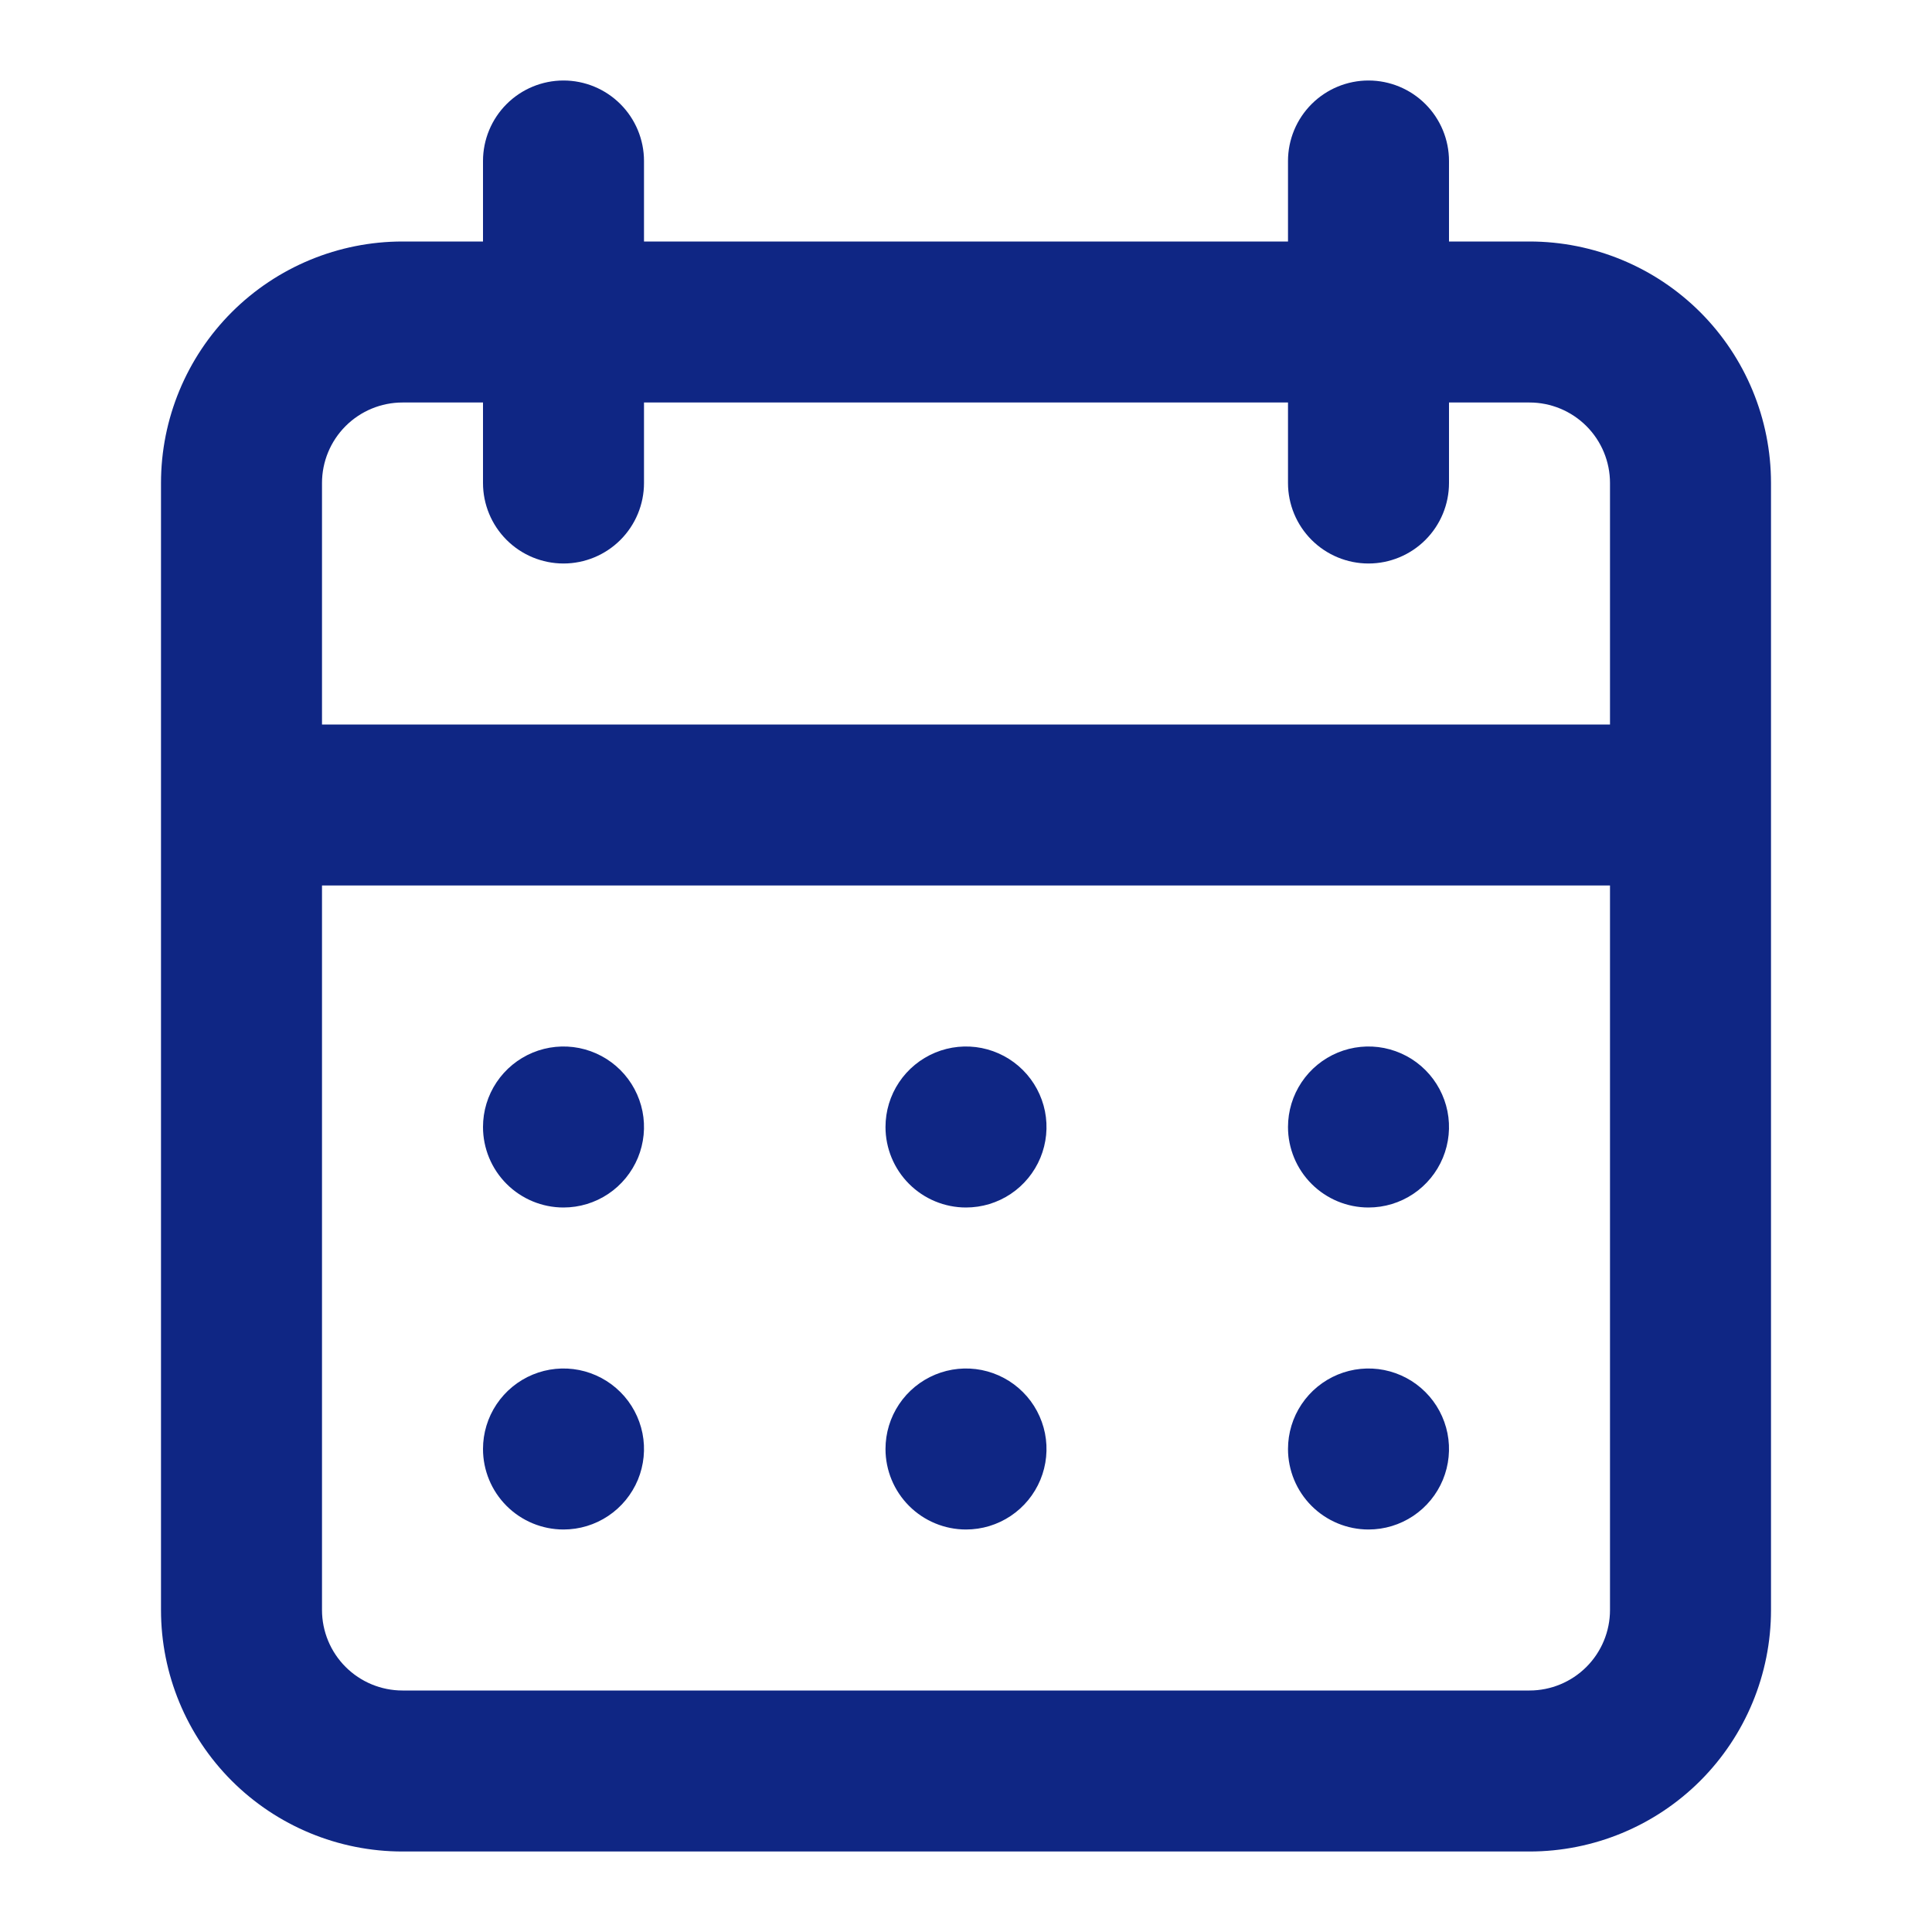
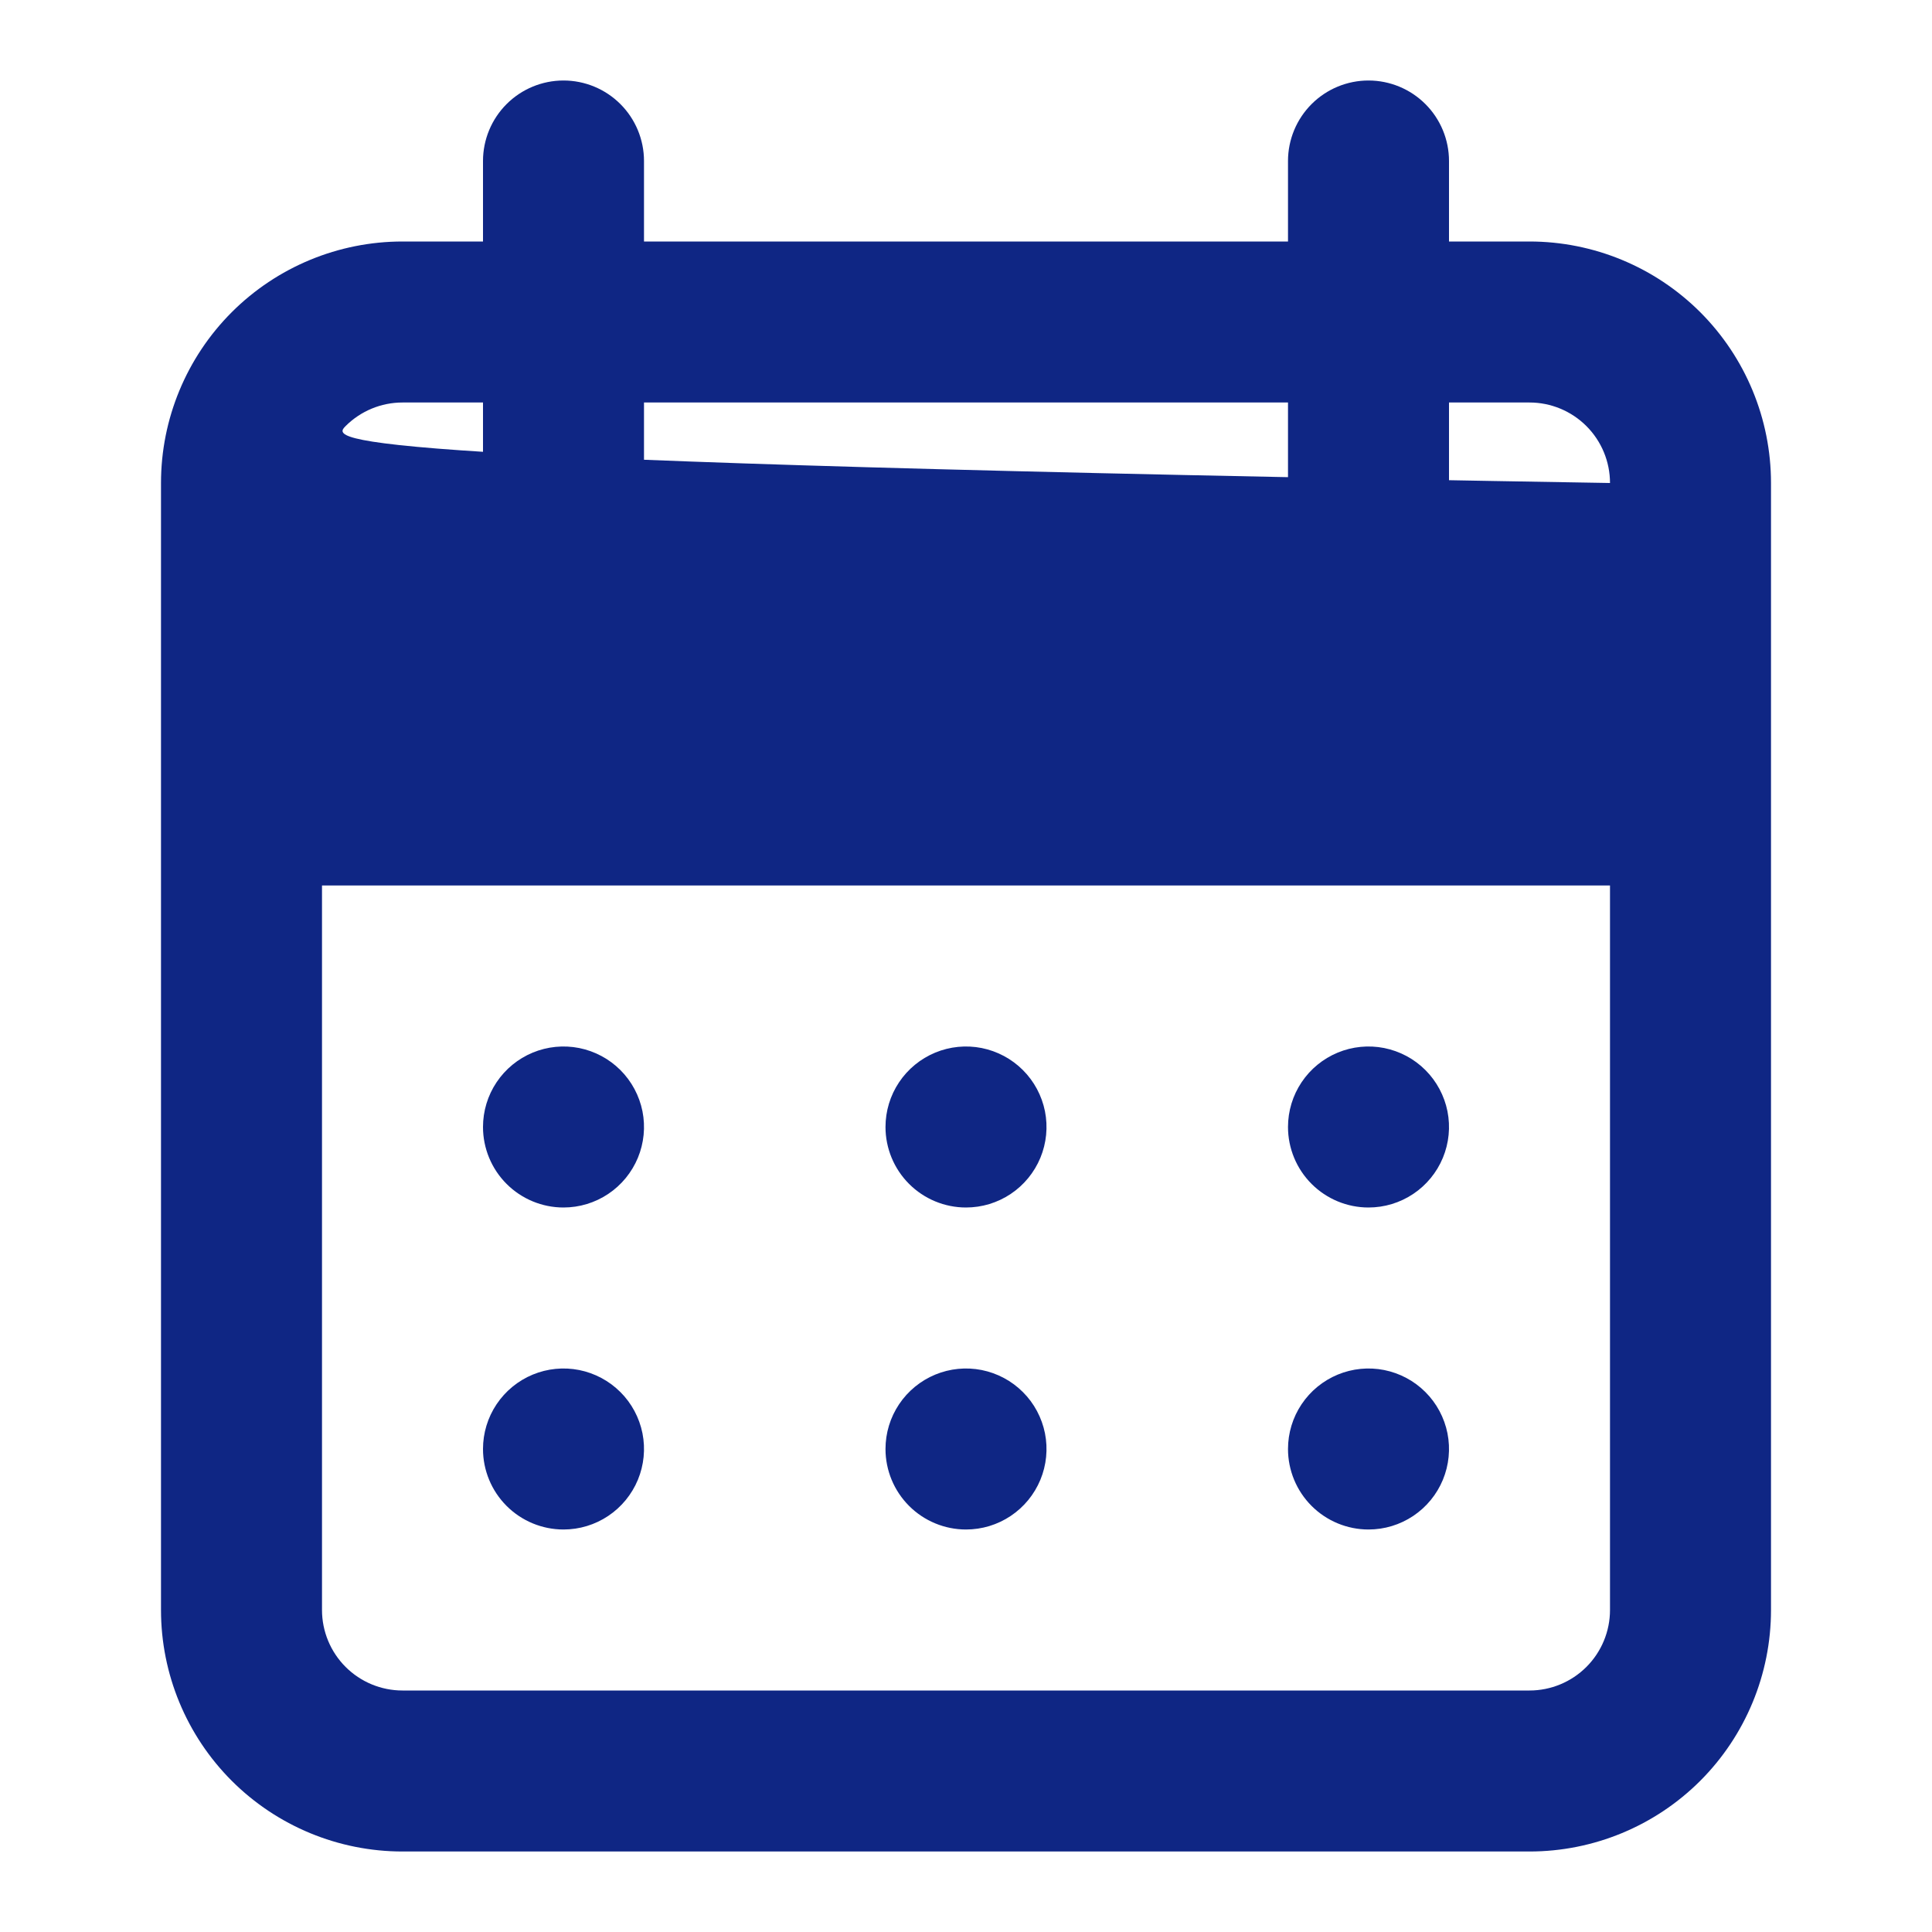
<svg xmlns="http://www.w3.org/2000/svg" width="48" height="48" viewBox="0 0 48 48" fill="none">
  <g id="calendar ">
-     <path id="Vector" d="M24 38C24.396 38 24.782 37.883 25.111 37.663C25.44 37.443 25.696 37.131 25.848 36.765C25.999 36.4 26.039 35.998 25.962 35.61C25.884 35.222 25.694 34.865 25.414 34.586C25.134 34.306 24.778 34.116 24.39 34.038C24.002 33.961 23.6 34.001 23.235 34.152C22.869 34.304 22.557 34.56 22.337 34.889C22.117 35.218 22 35.604 22 36C22 36.53 22.211 37.039 22.586 37.414C22.961 37.789 23.47 38 24 38ZM34 38C34.396 38 34.782 37.883 35.111 37.663C35.44 37.443 35.696 37.131 35.848 36.765C35.999 36.4 36.039 35.998 35.962 35.61C35.884 35.222 35.694 34.865 35.414 34.586C35.135 34.306 34.778 34.116 34.39 34.038C34.002 33.961 33.6 34.001 33.235 34.152C32.869 34.304 32.557 34.56 32.337 34.889C32.117 35.218 32 35.604 32 36C32 36.53 32.211 37.039 32.586 37.414C32.961 37.789 33.47 38 34 38ZM34 30C34.396 30 34.782 29.883 35.111 29.663C35.44 29.443 35.696 29.131 35.848 28.765C35.999 28.4 36.039 27.998 35.962 27.61C35.884 27.222 35.694 26.866 35.414 26.586C35.135 26.306 34.778 26.116 34.39 26.038C34.002 25.961 33.6 26.001 33.235 26.152C32.869 26.304 32.557 26.56 32.337 26.889C32.117 27.218 32 27.604 32 28C32 28.53 32.211 29.039 32.586 29.414C32.961 29.789 33.47 30 34 30ZM24 30C24.396 30 24.782 29.883 25.111 29.663C25.44 29.443 25.696 29.131 25.848 28.765C25.999 28.4 26.039 27.998 25.962 27.61C25.884 27.222 25.694 26.866 25.414 26.586C25.134 26.306 24.778 26.116 24.39 26.038C24.002 25.961 23.6 26.001 23.235 26.152C22.869 26.304 22.557 26.56 22.337 26.889C22.117 27.218 22 27.604 22 28C22 28.53 22.211 29.039 22.586 29.414C22.961 29.789 23.47 30 24 30ZM38 6H36V4C36 3.47 35.789 2.961 35.414 2.586C35.039 2.211 34.53 2 34 2C33.47 2 32.961 2.211 32.586 2.586C32.211 2.961 32 3.47 32 4V6H16V4C16 3.47 15.789 2.961 15.414 2.586C15.039 2.211 14.53 2 14 2C13.47 2 12.961 2.211 12.586 2.586C12.211 2.961 12 3.47 12 4V6H10C8.409 6 6.883 6.632 5.757 7.757C4.632 8.883 4 10.409 4 12V40C4 41.591 4.632 43.117 5.757 44.243C6.883 45.368 8.409 46 10 46H38C39.591 46 41.117 45.368 42.243 44.243C43.368 43.117 44 41.591 44 40V12C44 10.409 43.368 8.883 42.243 7.757C41.117 6.632 39.591 6 38 6ZM40 40C40 40.53 39.789 41.039 39.414 41.414C39.039 41.789 38.53 42 38 42H10C9.47 42 8.961 41.789 8.586 41.414C8.211 41.039 8 40.53 8 40V22H40V40ZM40 18H8V12C8 11.47 8.211 10.961 8.586 10.586C8.961 10.211 9.47 10 10 10H12V12C12 12.53 12.211 13.039 12.586 13.414C12.961 13.789 13.47 14 14 14C14.53 14 15.039 13.789 15.414 13.414C15.789 13.039 16 12.53 16 12V10H32V12C32 12.53 32.211 13.039 32.586 13.414C32.961 13.789 33.47 14 34 14C34.53 14 35.039 13.789 35.414 13.414C35.789 13.039 36 12.53 36 12V10H38C38.53 10 39.039 10.211 39.414 10.586C39.789 10.961 40 11.47 40 12V18ZM14 30C14.396 30 14.782 29.883 15.111 29.663C15.44 29.443 15.696 29.131 15.848 28.765C15.999 28.4 16.039 27.998 15.962 27.61C15.884 27.222 15.694 26.866 15.414 26.586C15.134 26.306 14.778 26.116 14.39 26.038C14.002 25.961 13.6 26.001 13.235 26.152C12.869 26.304 12.557 26.56 12.337 26.889C12.117 27.218 12 27.604 12 28C12 28.53 12.211 29.039 12.586 29.414C12.961 29.789 13.47 30 14 30ZM14 38C14.396 38 14.782 37.883 15.111 37.663C15.44 37.443 15.696 37.131 15.848 36.765C15.999 36.4 16.039 35.998 15.962 35.61C15.884 35.222 15.694 34.865 15.414 34.586C15.134 34.306 14.778 34.116 14.39 34.038C14.002 33.961 13.6 34.001 13.235 34.152C12.869 34.304 12.557 34.56 12.337 34.889C12.117 35.218 12 35.604 12 36C12 36.53 12.211 37.039 12.586 37.414C12.961 37.789 13.47 38 14 38Z" fill="#0F2684" />
+     <path id="Vector" d="M24 38C24.396 38 24.782 37.883 25.111 37.663C25.44 37.443 25.696 37.131 25.848 36.765C25.999 36.4 26.039 35.998 25.962 35.61C25.884 35.222 25.694 34.865 25.414 34.586C25.134 34.306 24.778 34.116 24.39 34.038C24.002 33.961 23.6 34.001 23.235 34.152C22.869 34.304 22.557 34.56 22.337 34.889C22.117 35.218 22 35.604 22 36C22 36.53 22.211 37.039 22.586 37.414C22.961 37.789 23.47 38 24 38ZM34 38C34.396 38 34.782 37.883 35.111 37.663C35.44 37.443 35.696 37.131 35.848 36.765C35.999 36.4 36.039 35.998 35.962 35.61C35.884 35.222 35.694 34.865 35.414 34.586C35.135 34.306 34.778 34.116 34.39 34.038C34.002 33.961 33.6 34.001 33.235 34.152C32.869 34.304 32.557 34.56 32.337 34.889C32.117 35.218 32 35.604 32 36C32 36.53 32.211 37.039 32.586 37.414C32.961 37.789 33.47 38 34 38ZM34 30C34.396 30 34.782 29.883 35.111 29.663C35.44 29.443 35.696 29.131 35.848 28.765C35.999 28.4 36.039 27.998 35.962 27.61C35.884 27.222 35.694 26.866 35.414 26.586C35.135 26.306 34.778 26.116 34.39 26.038C34.002 25.961 33.6 26.001 33.235 26.152C32.869 26.304 32.557 26.56 32.337 26.889C32.117 27.218 32 27.604 32 28C32 28.53 32.211 29.039 32.586 29.414C32.961 29.789 33.47 30 34 30ZM24 30C24.396 30 24.782 29.883 25.111 29.663C25.44 29.443 25.696 29.131 25.848 28.765C25.999 28.4 26.039 27.998 25.962 27.61C25.884 27.222 25.694 26.866 25.414 26.586C25.134 26.306 24.778 26.116 24.39 26.038C24.002 25.961 23.6 26.001 23.235 26.152C22.869 26.304 22.557 26.56 22.337 26.889C22.117 27.218 22 27.604 22 28C22 28.53 22.211 29.039 22.586 29.414C22.961 29.789 23.47 30 24 30ZM38 6H36V4C36 3.47 35.789 2.961 35.414 2.586C35.039 2.211 34.53 2 34 2C33.47 2 32.961 2.211 32.586 2.586C32.211 2.961 32 3.47 32 4V6H16V4C16 3.47 15.789 2.961 15.414 2.586C15.039 2.211 14.53 2 14 2C13.47 2 12.961 2.211 12.586 2.586C12.211 2.961 12 3.47 12 4V6H10C8.409 6 6.883 6.632 5.757 7.757C4.632 8.883 4 10.409 4 12V40C4 41.591 4.632 43.117 5.757 44.243C6.883 45.368 8.409 46 10 46H38C39.591 46 41.117 45.368 42.243 44.243C43.368 43.117 44 41.591 44 40V12C44 10.409 43.368 8.883 42.243 7.757C41.117 6.632 39.591 6 38 6ZM40 40C40 40.53 39.789 41.039 39.414 41.414C39.039 41.789 38.53 42 38 42H10C9.47 42 8.961 41.789 8.586 41.414C8.211 41.039 8 40.53 8 40V22H40V40ZM40 18V12C8 11.47 8.211 10.961 8.586 10.586C8.961 10.211 9.47 10 10 10H12V12C12 12.53 12.211 13.039 12.586 13.414C12.961 13.789 13.47 14 14 14C14.53 14 15.039 13.789 15.414 13.414C15.789 13.039 16 12.53 16 12V10H32V12C32 12.53 32.211 13.039 32.586 13.414C32.961 13.789 33.47 14 34 14C34.53 14 35.039 13.789 35.414 13.414C35.789 13.039 36 12.53 36 12V10H38C38.53 10 39.039 10.211 39.414 10.586C39.789 10.961 40 11.47 40 12V18ZM14 30C14.396 30 14.782 29.883 15.111 29.663C15.44 29.443 15.696 29.131 15.848 28.765C15.999 28.4 16.039 27.998 15.962 27.61C15.884 27.222 15.694 26.866 15.414 26.586C15.134 26.306 14.778 26.116 14.39 26.038C14.002 25.961 13.6 26.001 13.235 26.152C12.869 26.304 12.557 26.56 12.337 26.889C12.117 27.218 12 27.604 12 28C12 28.53 12.211 29.039 12.586 29.414C12.961 29.789 13.47 30 14 30ZM14 38C14.396 38 14.782 37.883 15.111 37.663C15.44 37.443 15.696 37.131 15.848 36.765C15.999 36.4 16.039 35.998 15.962 35.61C15.884 35.222 15.694 34.865 15.414 34.586C15.134 34.306 14.778 34.116 14.39 34.038C14.002 33.961 13.6 34.001 13.235 34.152C12.869 34.304 12.557 34.56 12.337 34.889C12.117 35.218 12 35.604 12 36C12 36.53 12.211 37.039 12.586 37.414C12.961 37.789 13.47 38 14 38Z" fill="#0F2684" />
  </g>
</svg>